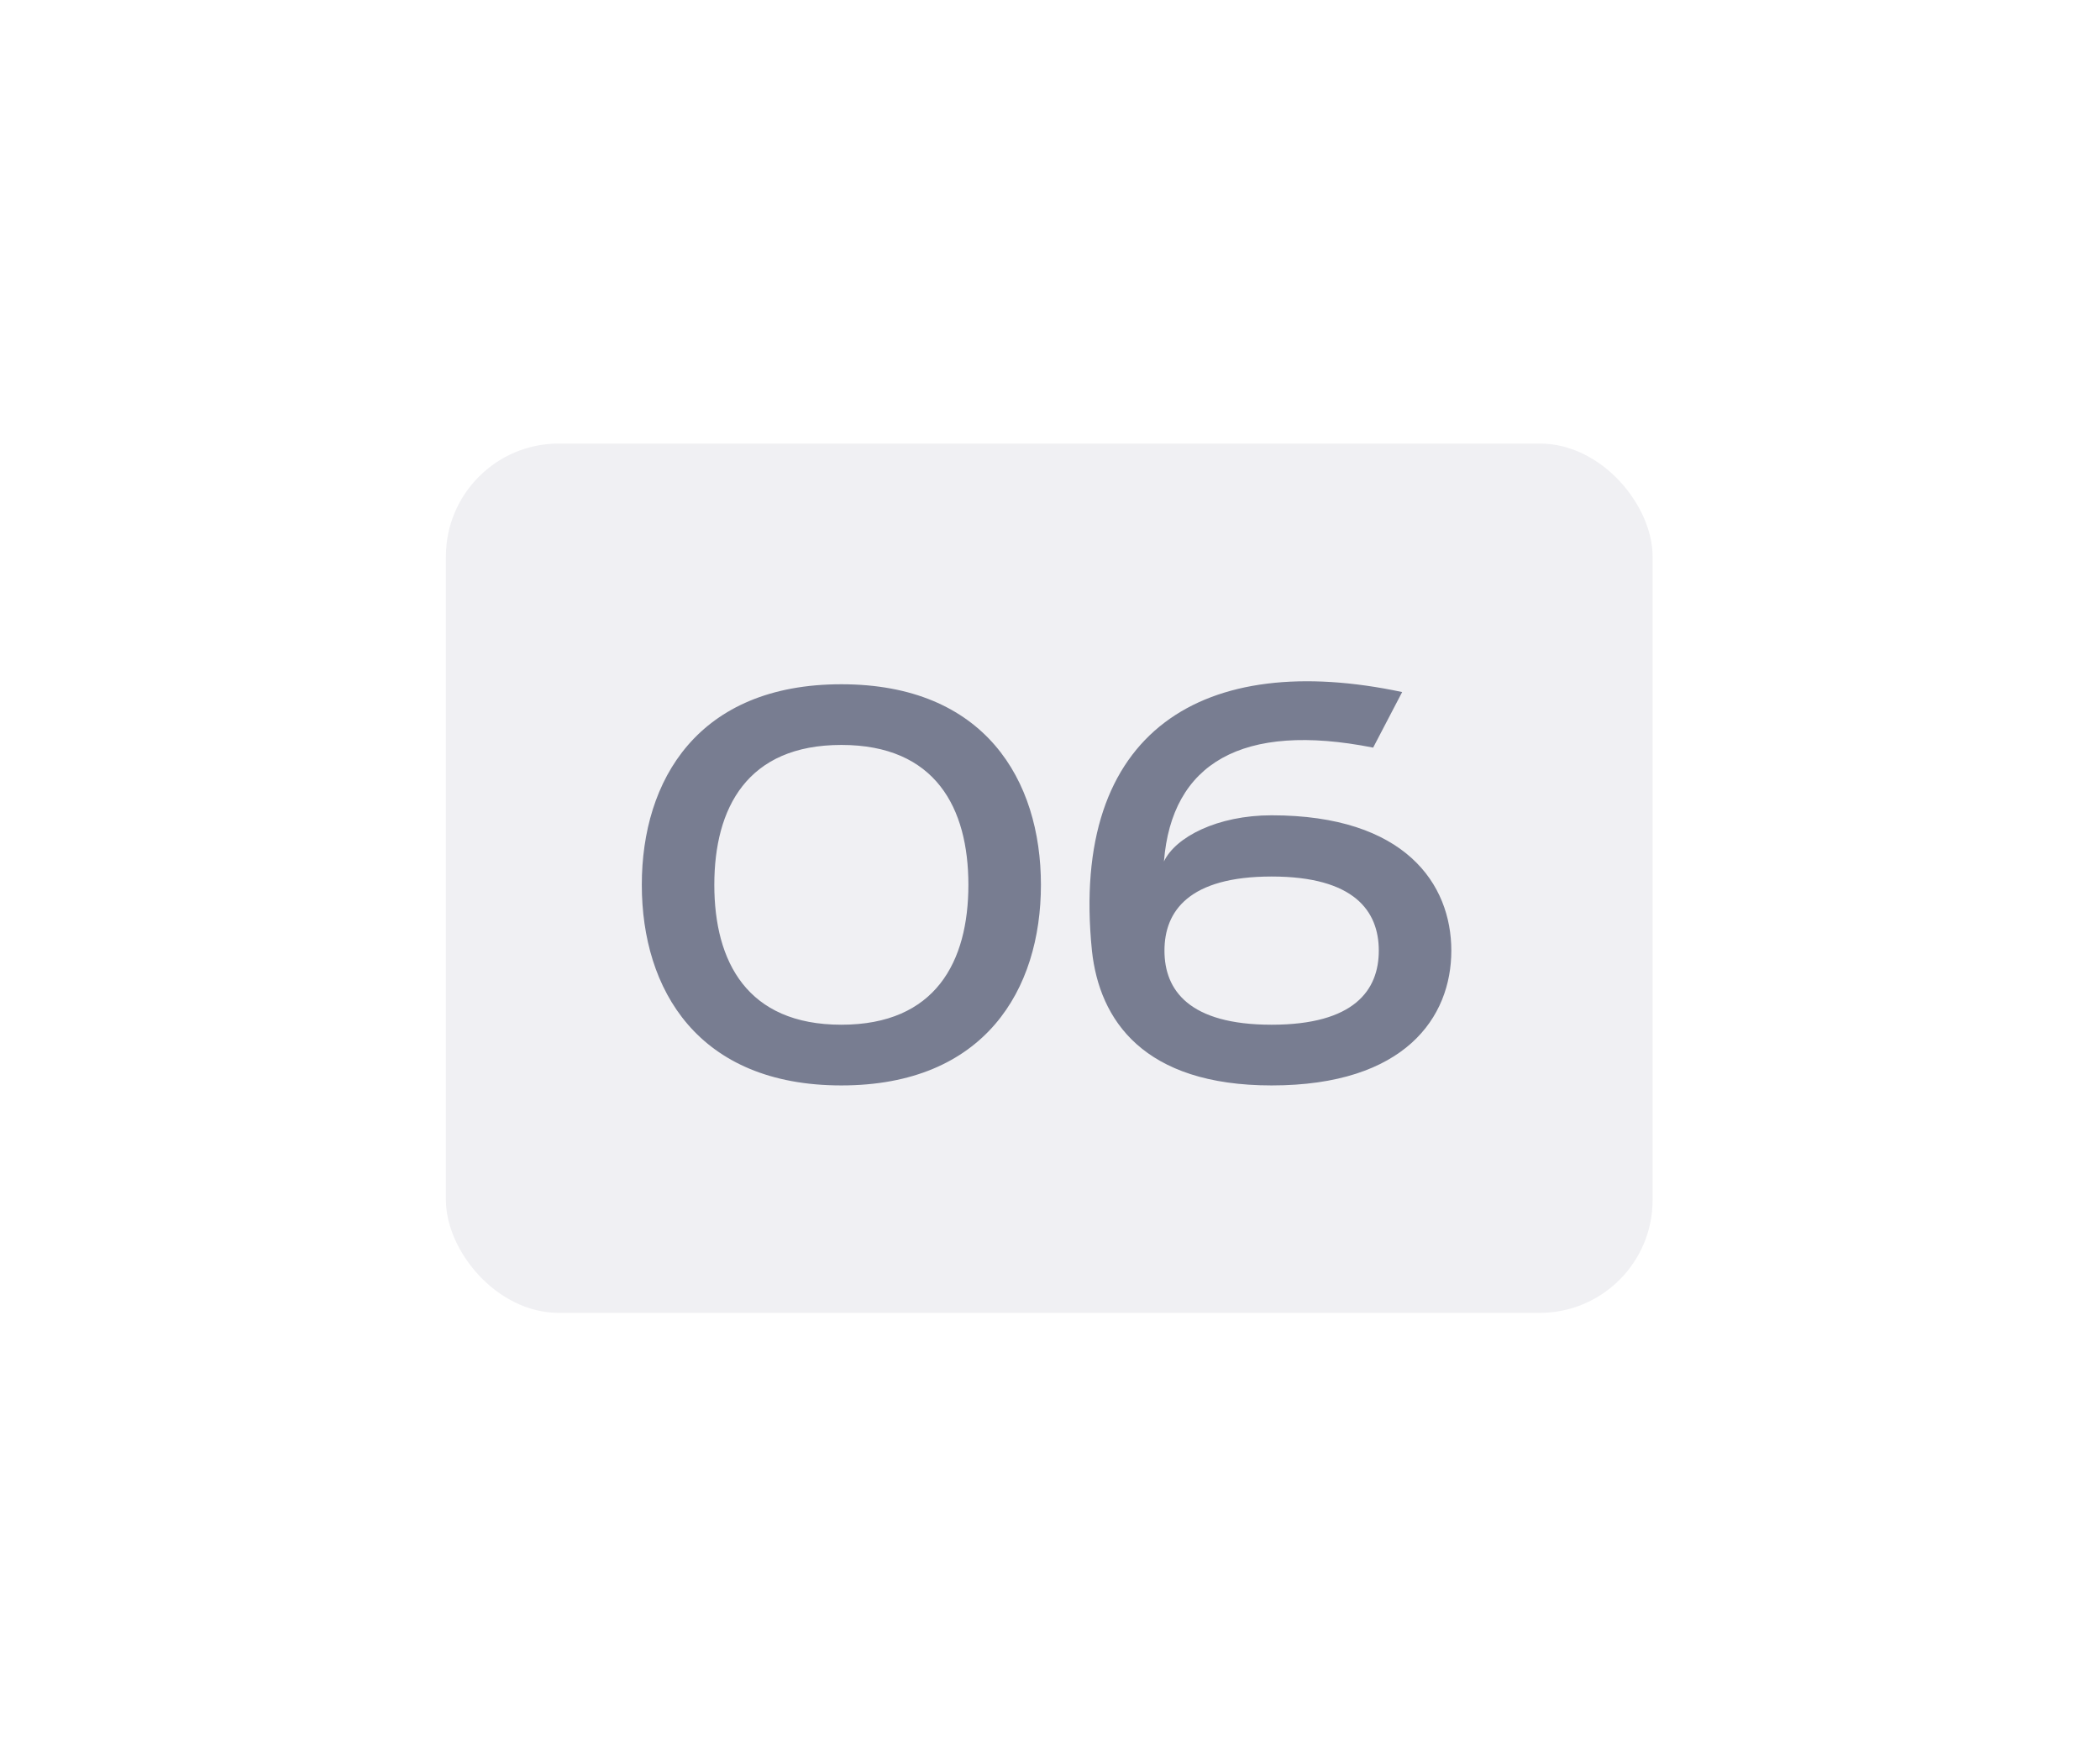
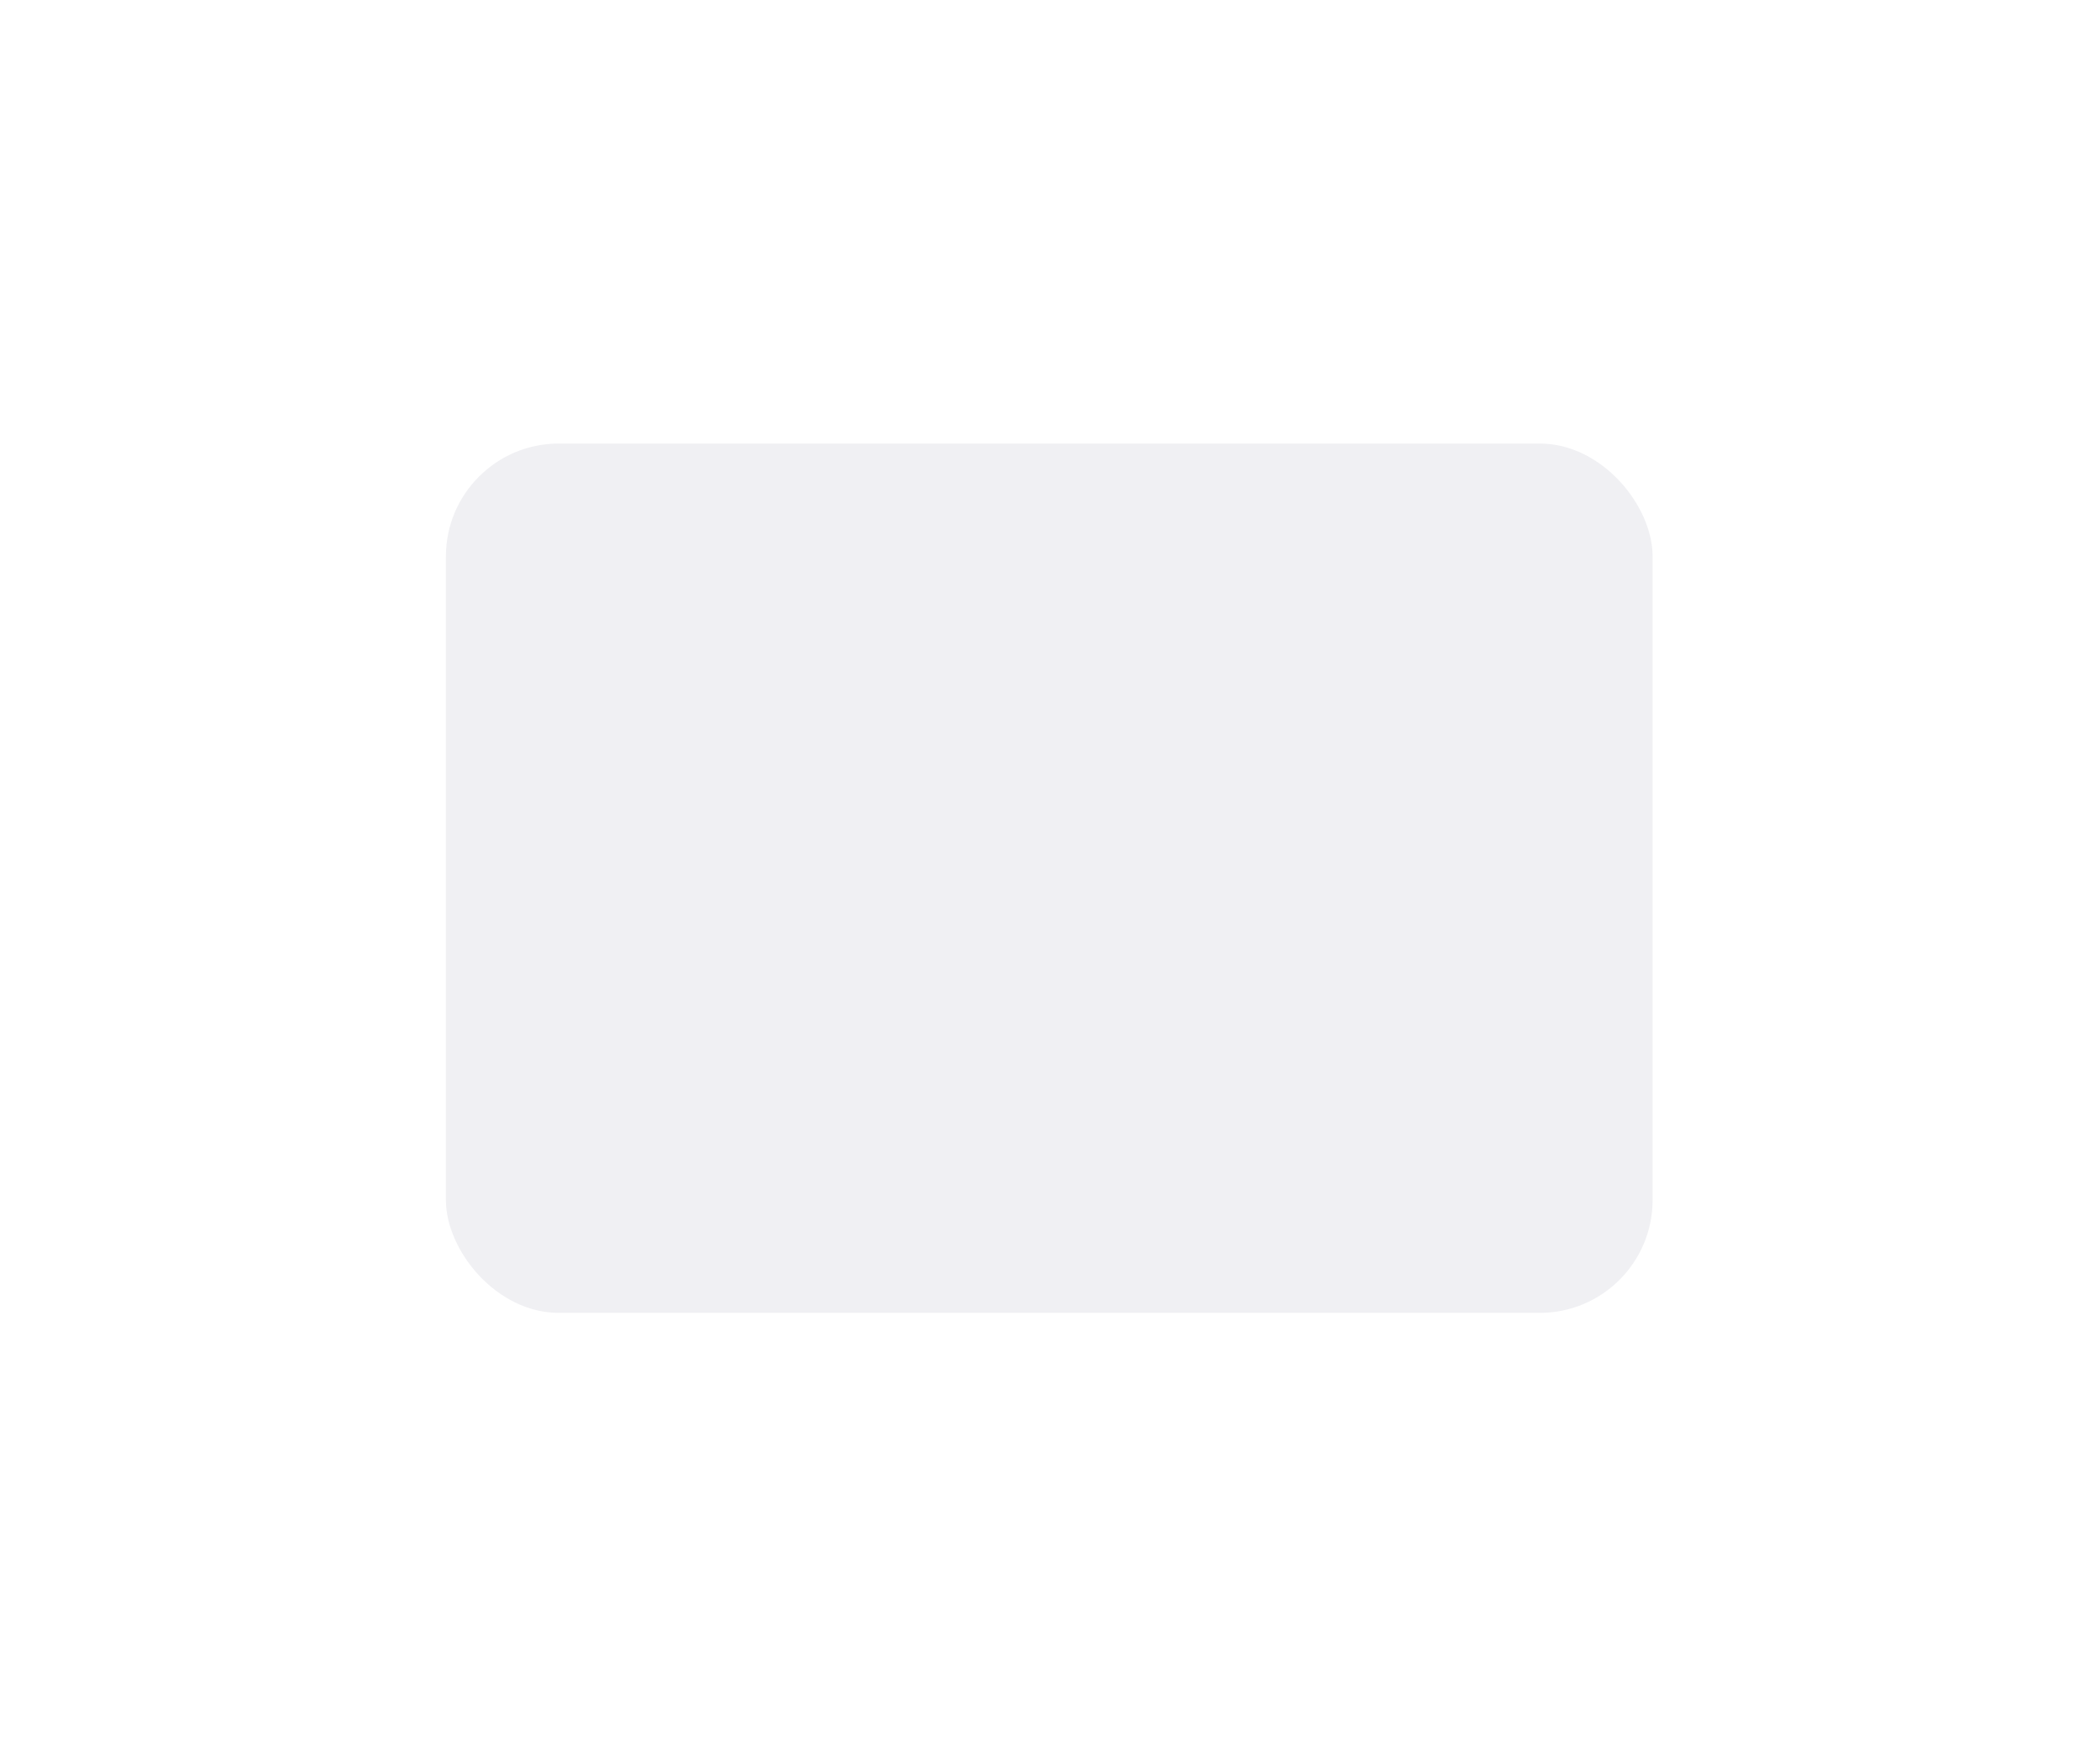
<svg xmlns="http://www.w3.org/2000/svg" width="93" height="78" viewBox="0 0 93 78" fill="none">
  <g filter="url(#filter0_dd_533_672)">
    <rect x="19.747" y="19.648" width="53.44" height="38.509" rx="5" fill="#F0F0F3" />
  </g>
-   <path d="M37.26 48.082C43.612 48.082 46.098 43.835 46.098 39.196C46.098 34.557 43.612 30.311 37.26 30.311C30.909 30.311 28.423 34.557 28.423 39.196C28.423 43.835 30.909 48.082 37.26 48.082ZM37.26 45.393C33.085 45.393 31.634 42.598 31.634 39.196C31.634 35.794 33.085 32.999 37.26 32.999C41.435 32.999 42.886 35.794 42.886 39.196C42.886 42.598 41.435 45.393 37.26 45.393ZM62.096 30.656C53.353 28.8 47.359 32.297 48.358 42.122C48.691 45.191 50.642 48.082 56.315 48.082C62.227 48.082 64.273 45.06 64.273 42.111C64.273 39.161 62.227 36.116 56.315 36.116C53.913 36.116 52.057 37.079 51.546 38.161C51.891 33.82 54.995 31.965 60.811 33.118L62.096 30.656ZM61.061 42.111C61.061 43.859 59.979 45.393 56.315 45.393C52.652 45.393 51.569 43.859 51.569 42.111C51.569 40.362 52.652 38.828 56.315 38.828C59.979 38.828 61.061 40.362 61.061 42.111Z" fill="#787D91" />
  <defs>
    <filter id="filter0_dd_533_672" x="0.747" y="0.648" width="91.44" height="76.509" filterUnits="userSpaceOnUse" color-interpolation-filters="sRGB">
      <feFlood flood-opacity="0" result="BackgroundImageFix" />
      <feColorMatrix in="SourceAlpha" type="matrix" values="0 0 0 0 0 0 0 0 0 0 0 0 0 0 0 0 0 0 127 0" result="hardAlpha" />
      <feOffset dx="4" dy="4" />
      <feGaussianBlur stdDeviation="7.5" />
      <feComposite in2="hardAlpha" operator="out" />
      <feColorMatrix type="matrix" values="0 0 0 0 0.682 0 0 0 0 0.682 0 0 0 0 0.753 0 0 0 0.4 0" />
      <feBlend mode="normal" in2="BackgroundImageFix" result="effect1_dropShadow_533_672" />
      <feColorMatrix in="SourceAlpha" type="matrix" values="0 0 0 0 0 0 0 0 0 0 0 0 0 0 0 0 0 0 127 0" result="hardAlpha" />
      <feOffset dx="-4" dy="-4" />
      <feGaussianBlur stdDeviation="7.5" />
      <feComposite in2="hardAlpha" operator="out" />
      <feColorMatrix type="matrix" values="0 0 0 0 1 0 0 0 0 1 0 0 0 0 1 0 0 0 1 0" />
      <feBlend mode="normal" in2="effect1_dropShadow_533_672" result="effect2_dropShadow_533_672" />
      <feBlend mode="normal" in="SourceGraphic" in2="effect2_dropShadow_533_672" result="shape" />
    </filter>
  </defs>
</svg>